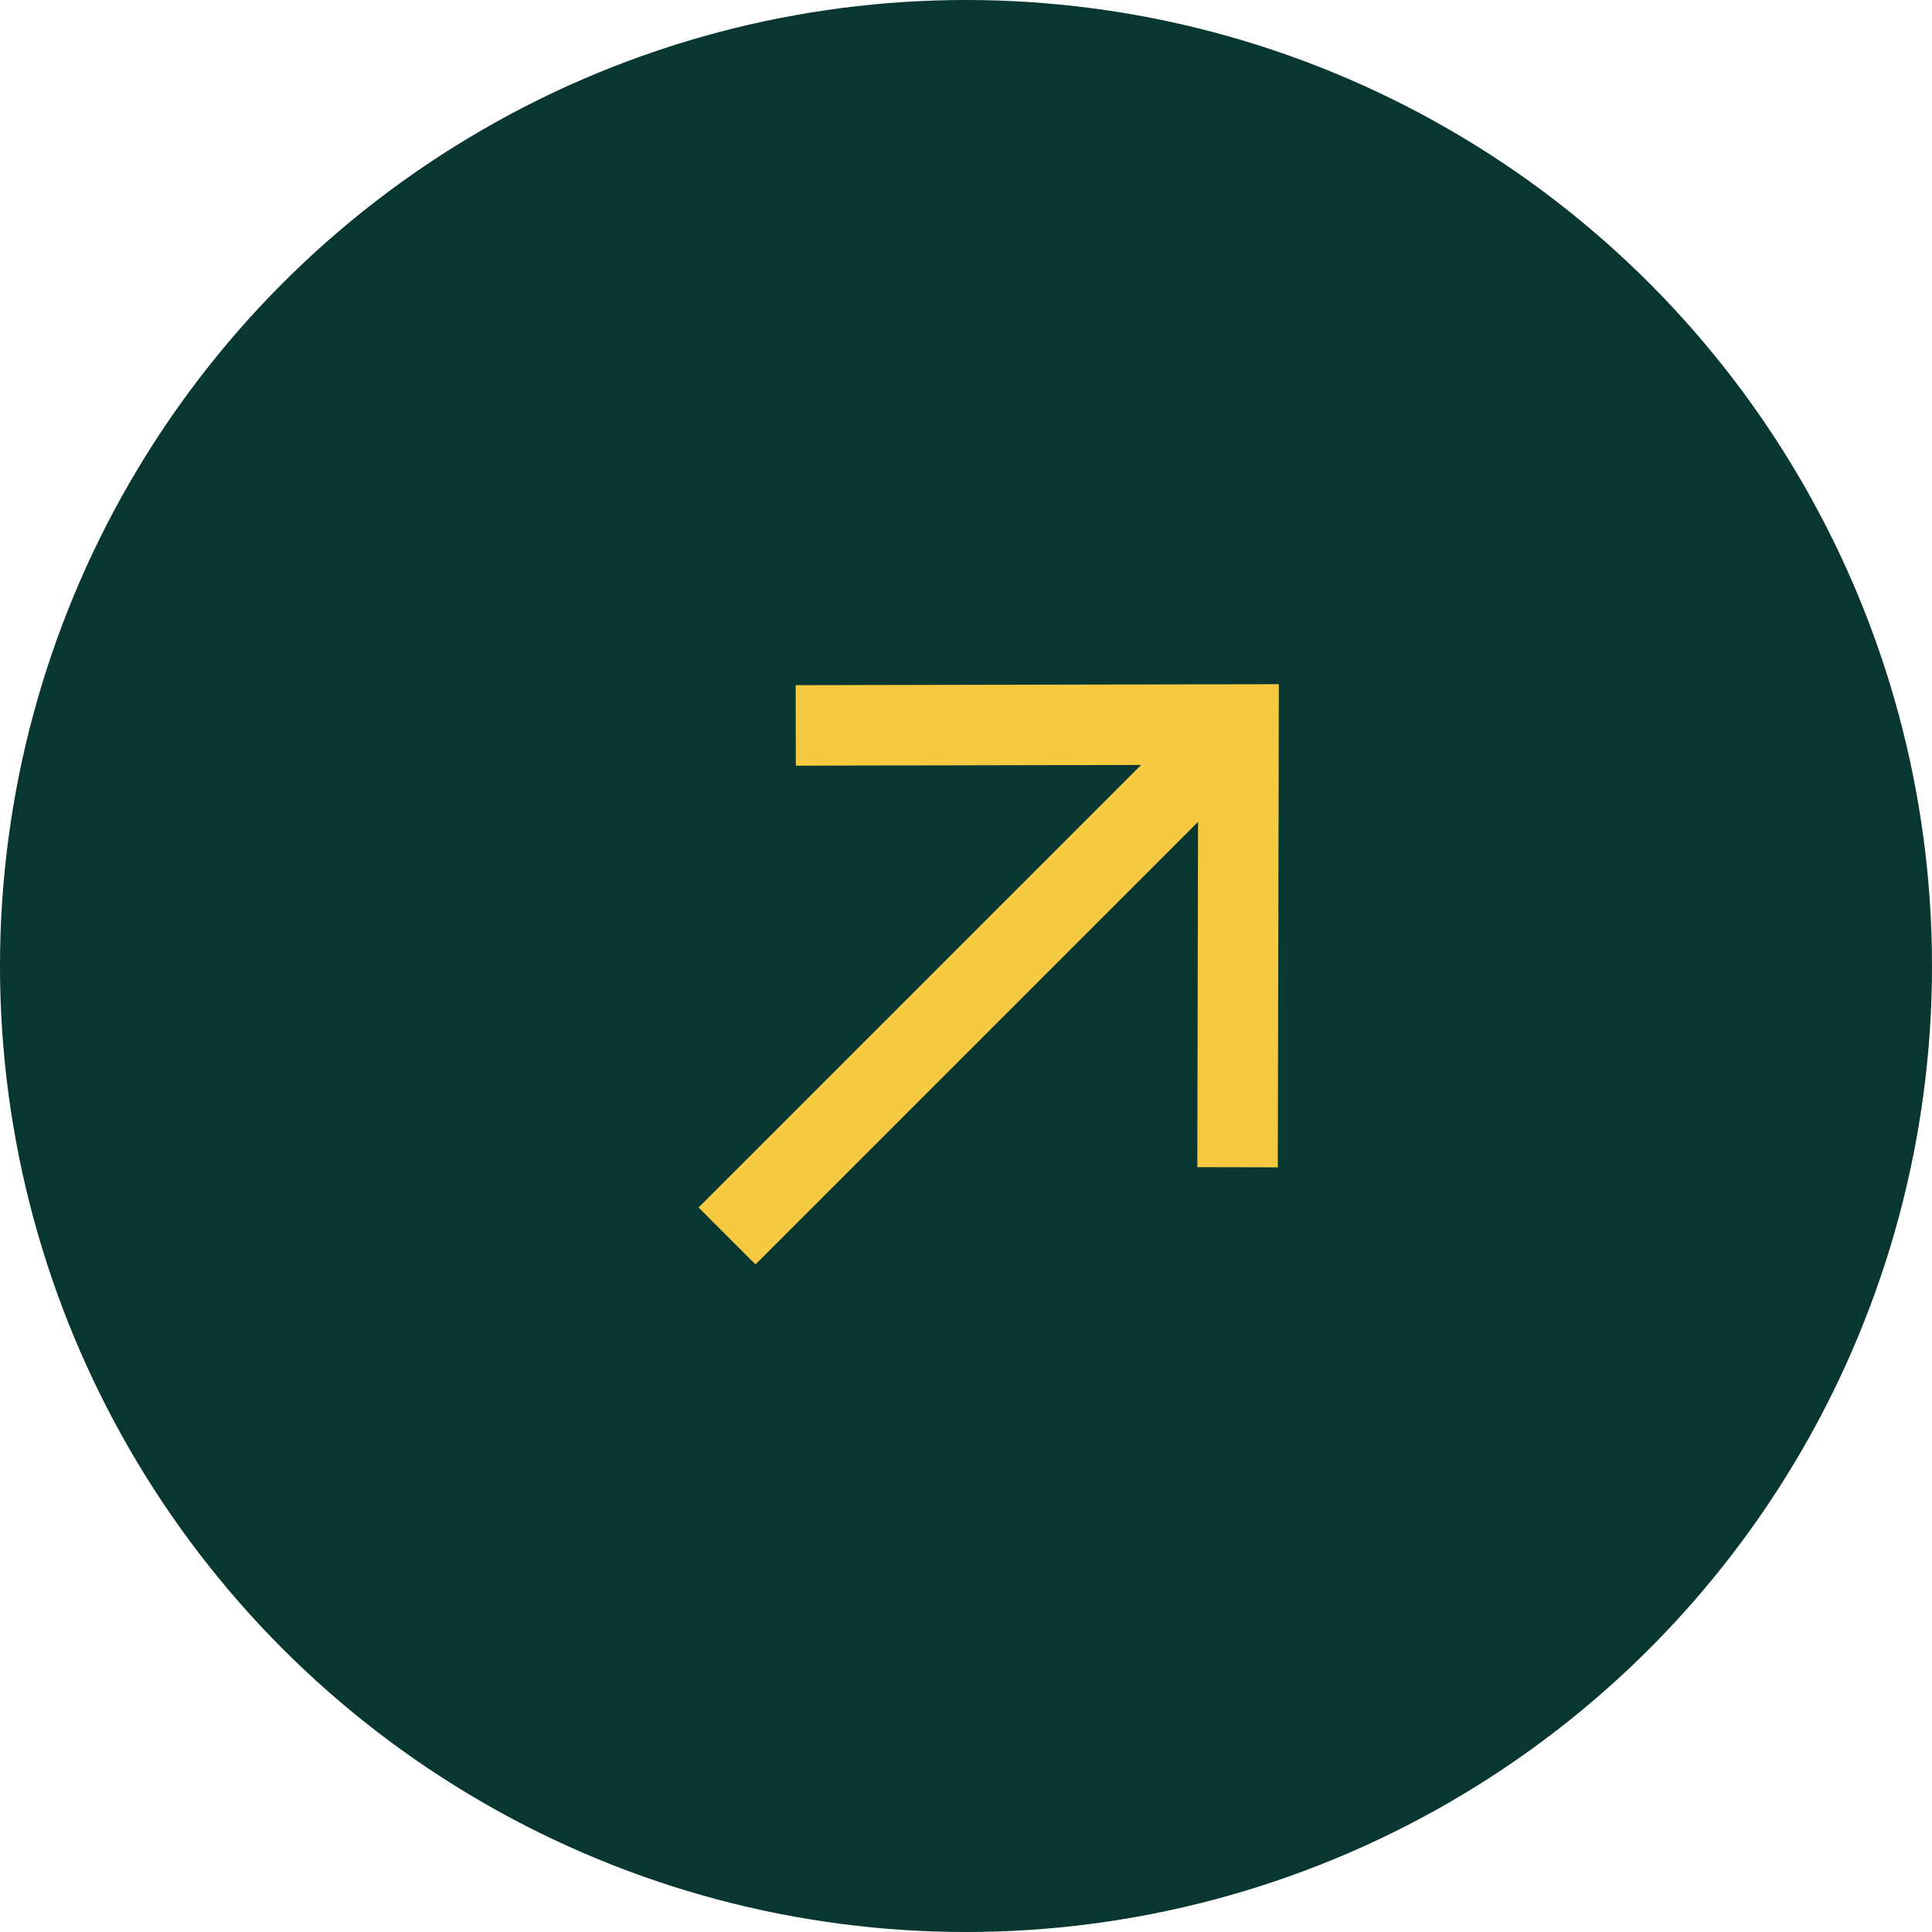
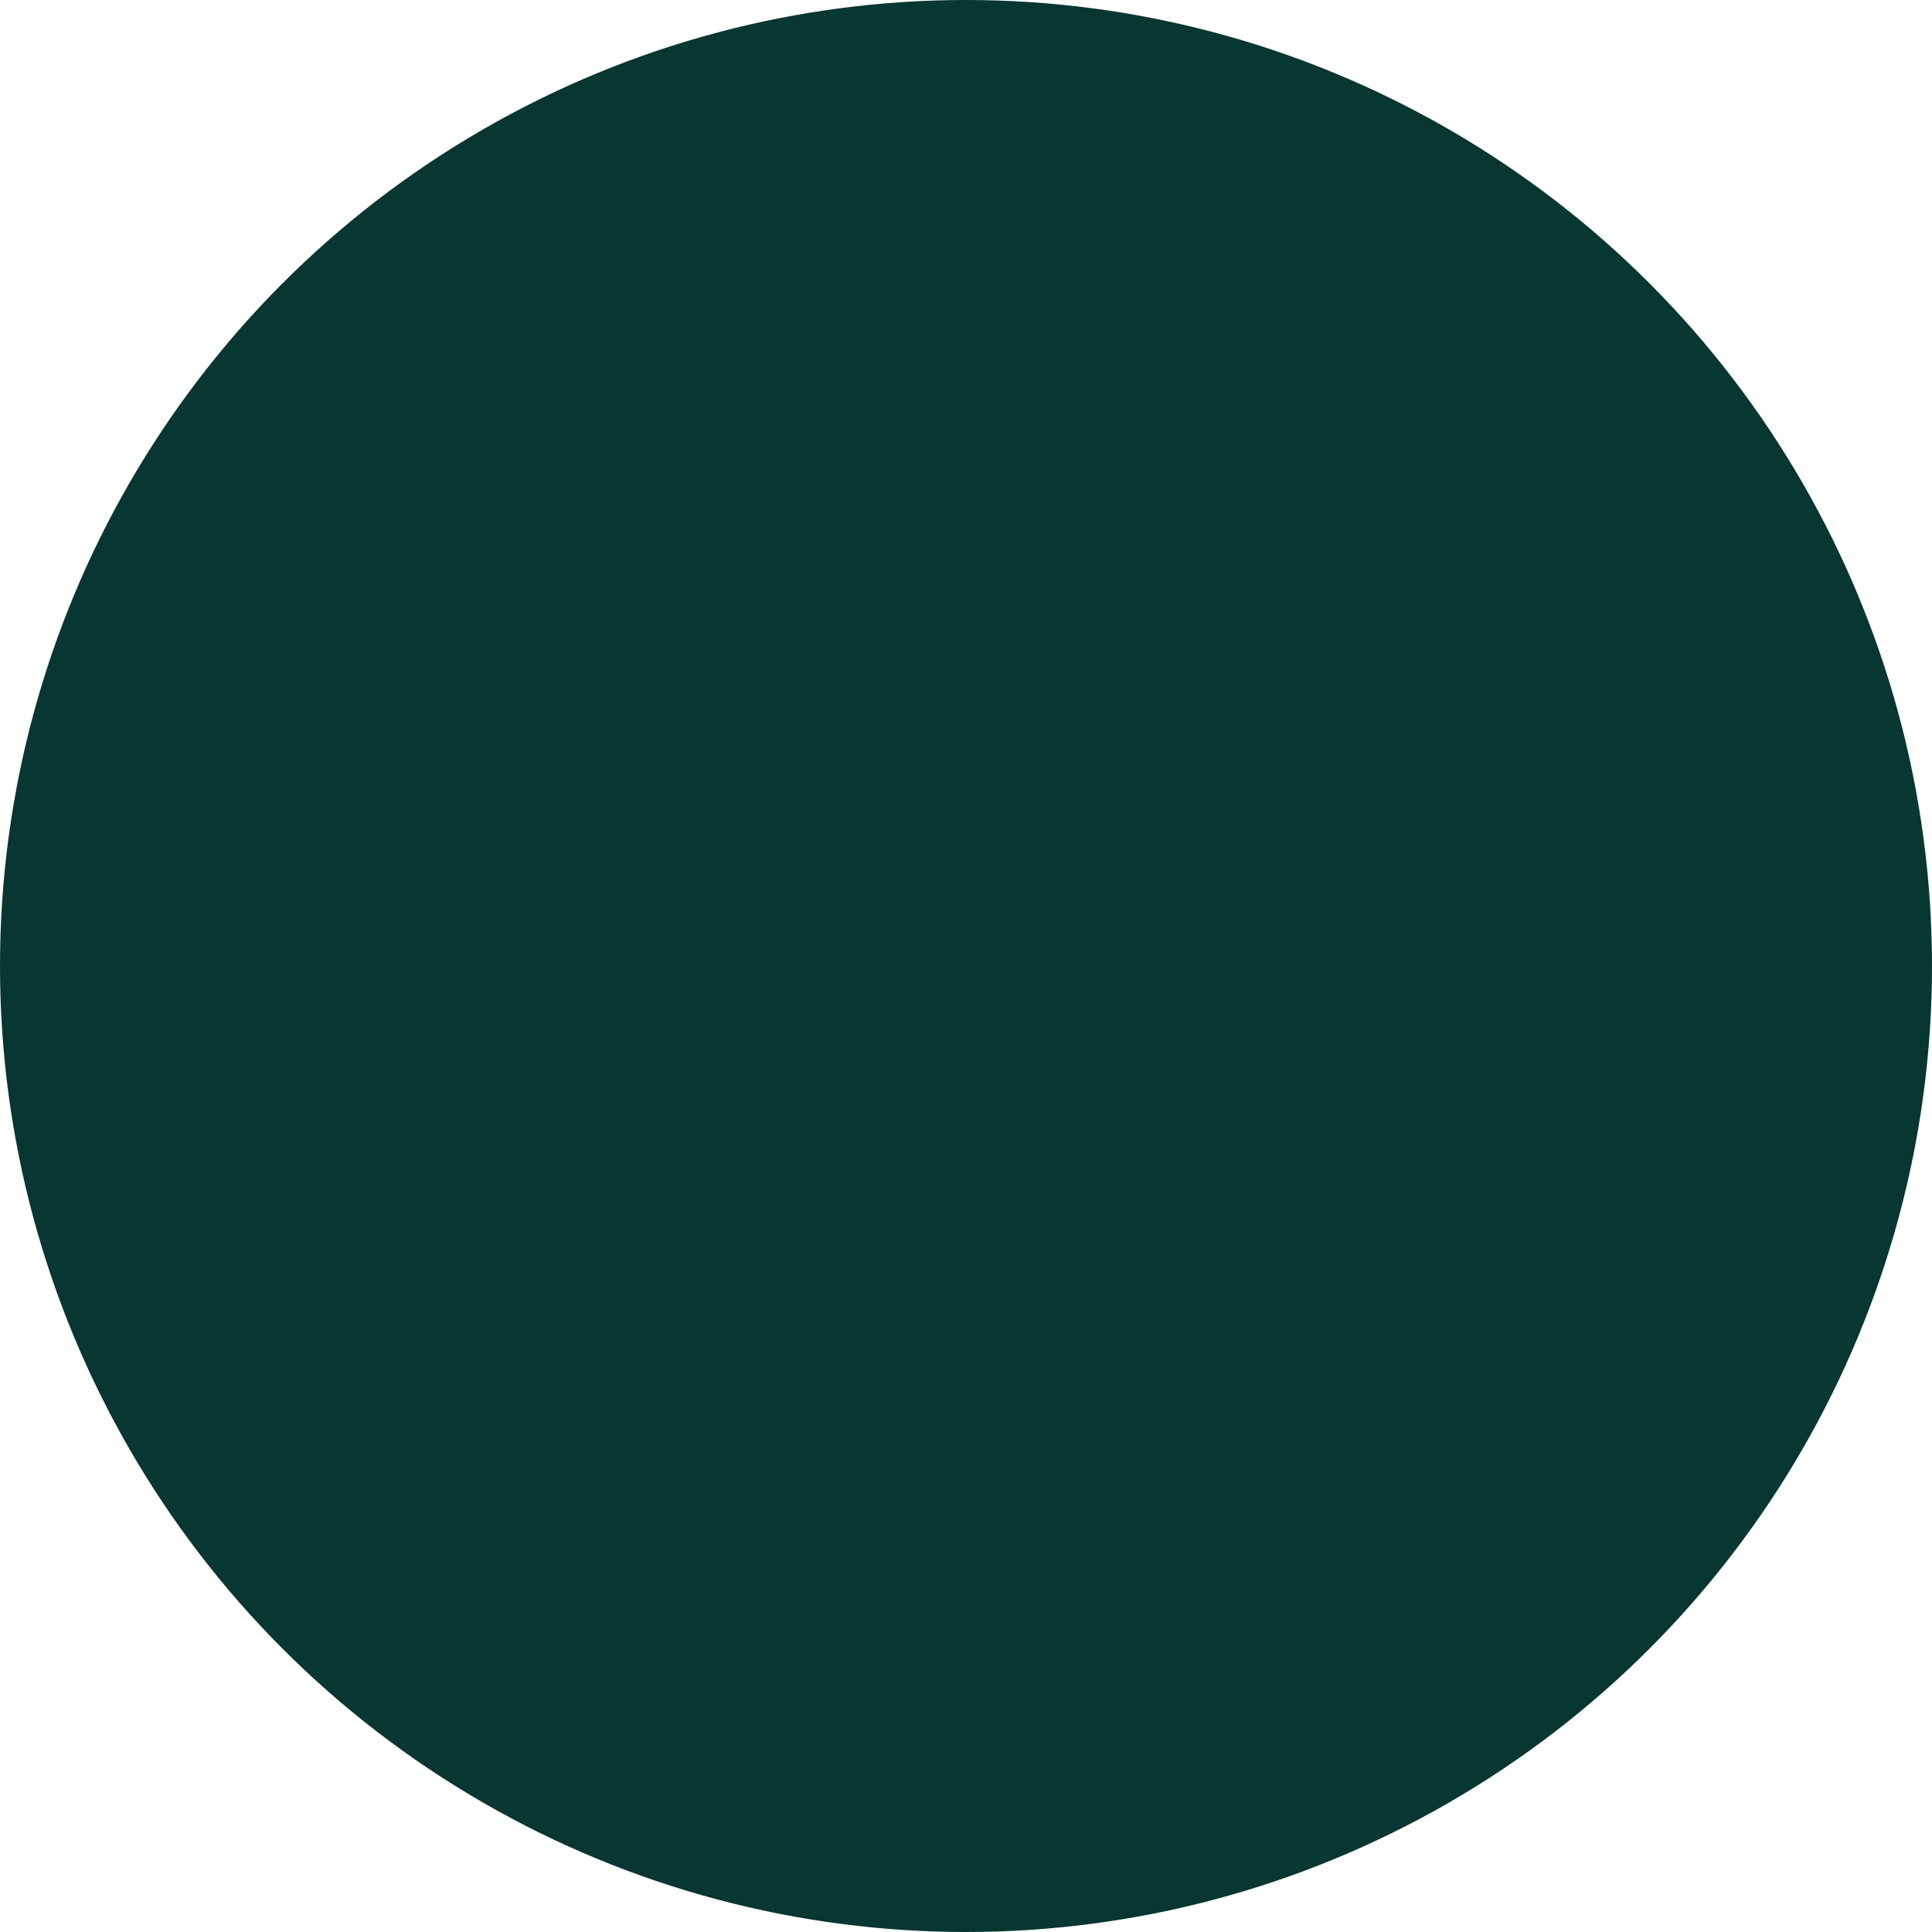
<svg xmlns="http://www.w3.org/2000/svg" width="48" height="48" viewBox="0 0 48 48" fill="none">
  <circle cx="24" cy="24" r="24" fill="#083630" />
-   <path d="M29.77 19L18.77 30" stroke="#F5CA40" stroke-width="2" stroke-linecap="square" />
-   <path d="M20.77 18.021L30.77 18L30.749 28" stroke="#F5CA40" stroke-width="2" stroke-linecap="square" />
</svg>